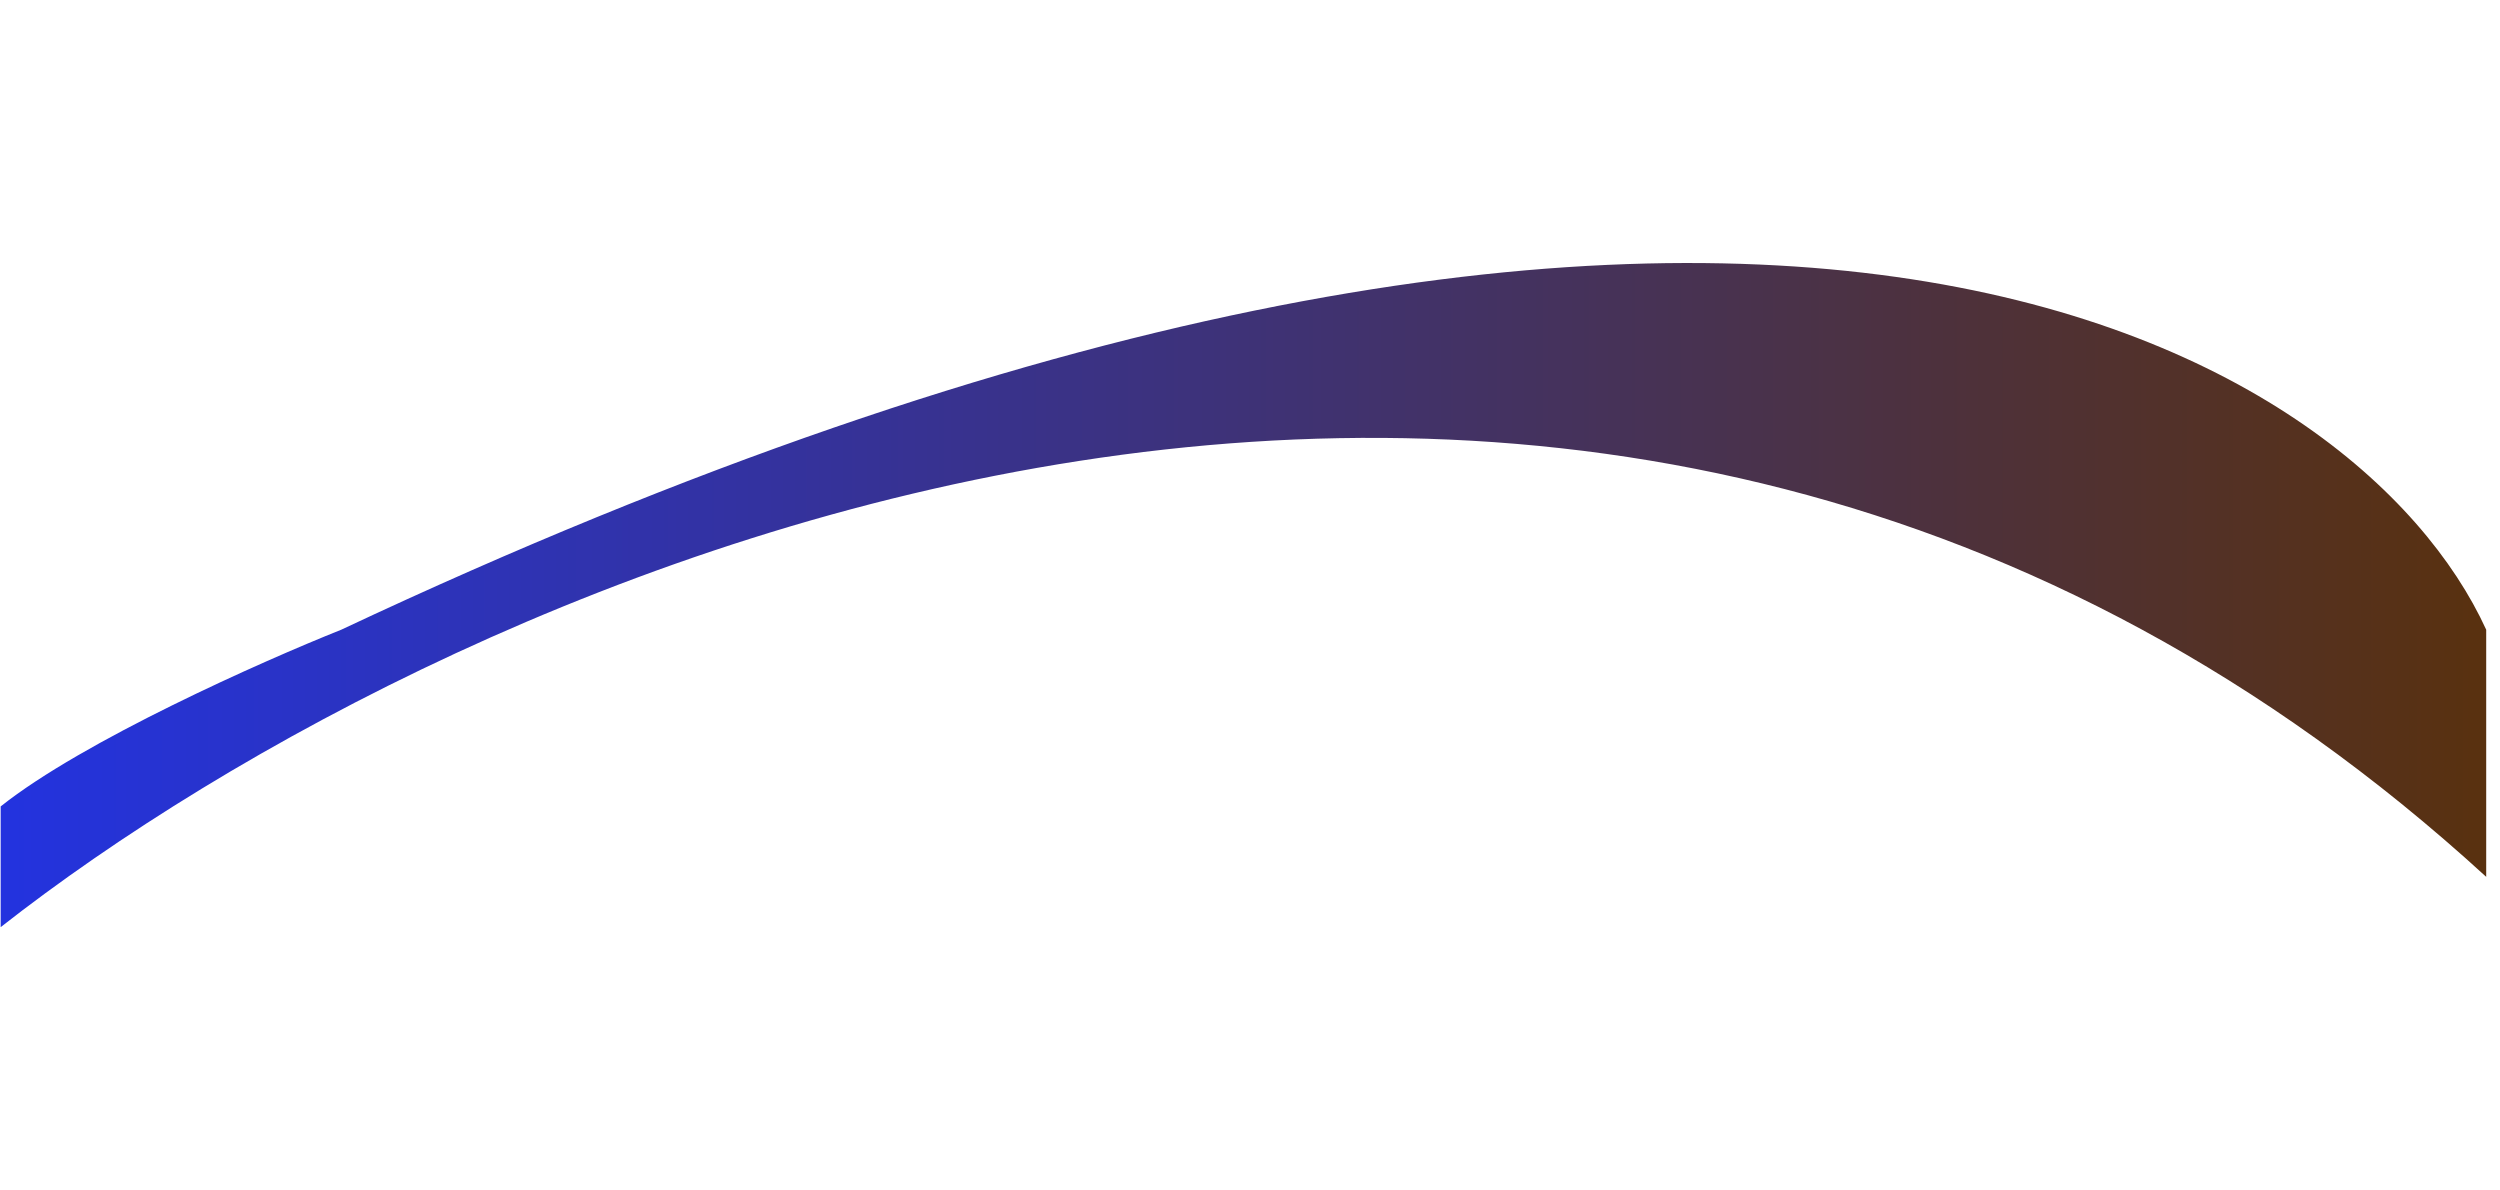
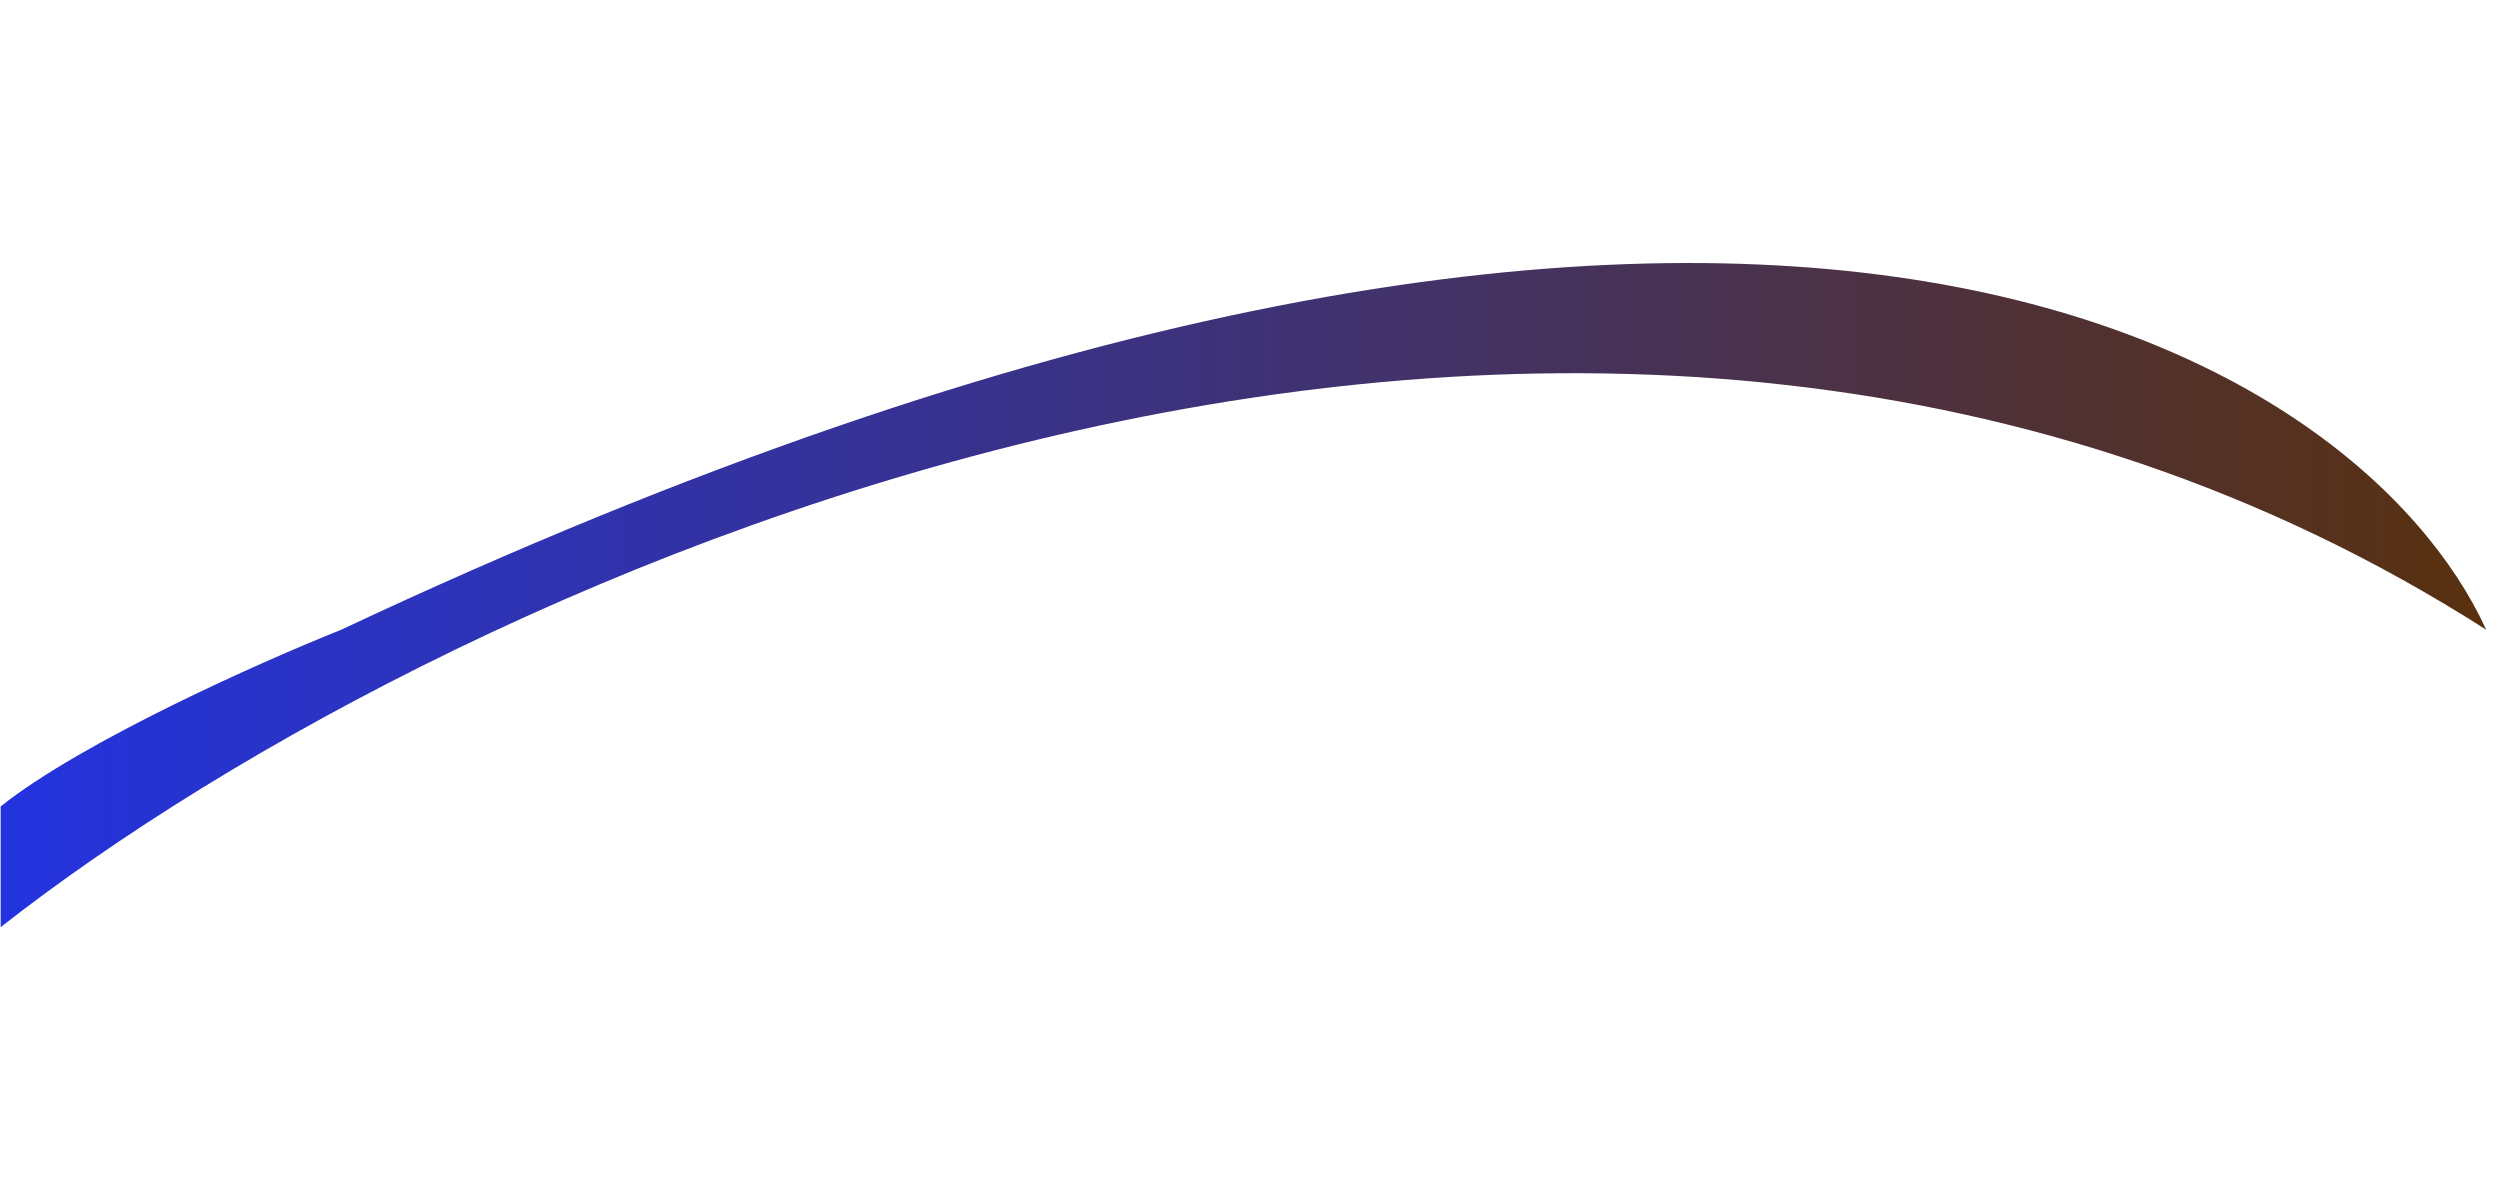
<svg xmlns="http://www.w3.org/2000/svg" width="1901" height="905" viewBox="0 0 1901 905" fill="none">
  <g filter="url(#filter0_f_3_3882)">
-     <path d="M259.478 478.839C1333.22 -26.165 1794.22 268.421 1890.51 478.839V666.752C1210.8 44.41 347.296 432.942 0.506 705V613.205C63.058 563.45 199.217 502.896 259.478 478.839Z" fill="url(#paint0_linear_3_3882)" />
+     <path d="M259.478 478.839C1333.22 -26.165 1794.22 268.421 1890.51 478.839C1210.8 44.41 347.296 432.942 0.506 705V613.205C63.058 563.45 199.217 502.896 259.478 478.839Z" fill="url(#paint0_linear_3_3882)" />
  </g>
  <defs>
    <filter id="filter0_f_3_3882" x="-199.494" y="-1.52588e-05" width="2290" height="905" filterUnits="userSpaceOnUse" color-interpolation-filters="sRGB">
      <feFlood flood-opacity="0" result="BackgroundImageFix" />
      <feBlend mode="normal" in="SourceGraphic" in2="BackgroundImageFix" result="shape" />
      <feGaussianBlur stdDeviation="100" result="effect1_foregroundBlur_3_3882" />
    </filter>
    <linearGradient id="paint0_linear_3_3882" x1="0.506" y1="452.5" x2="1890.51" y2="452.5" gradientUnits="userSpaceOnUse">
      <stop stop-color="#2333DF" />
      <stop offset="1" stop-color="#59310F" />
    </linearGradient>
  </defs>
</svg>